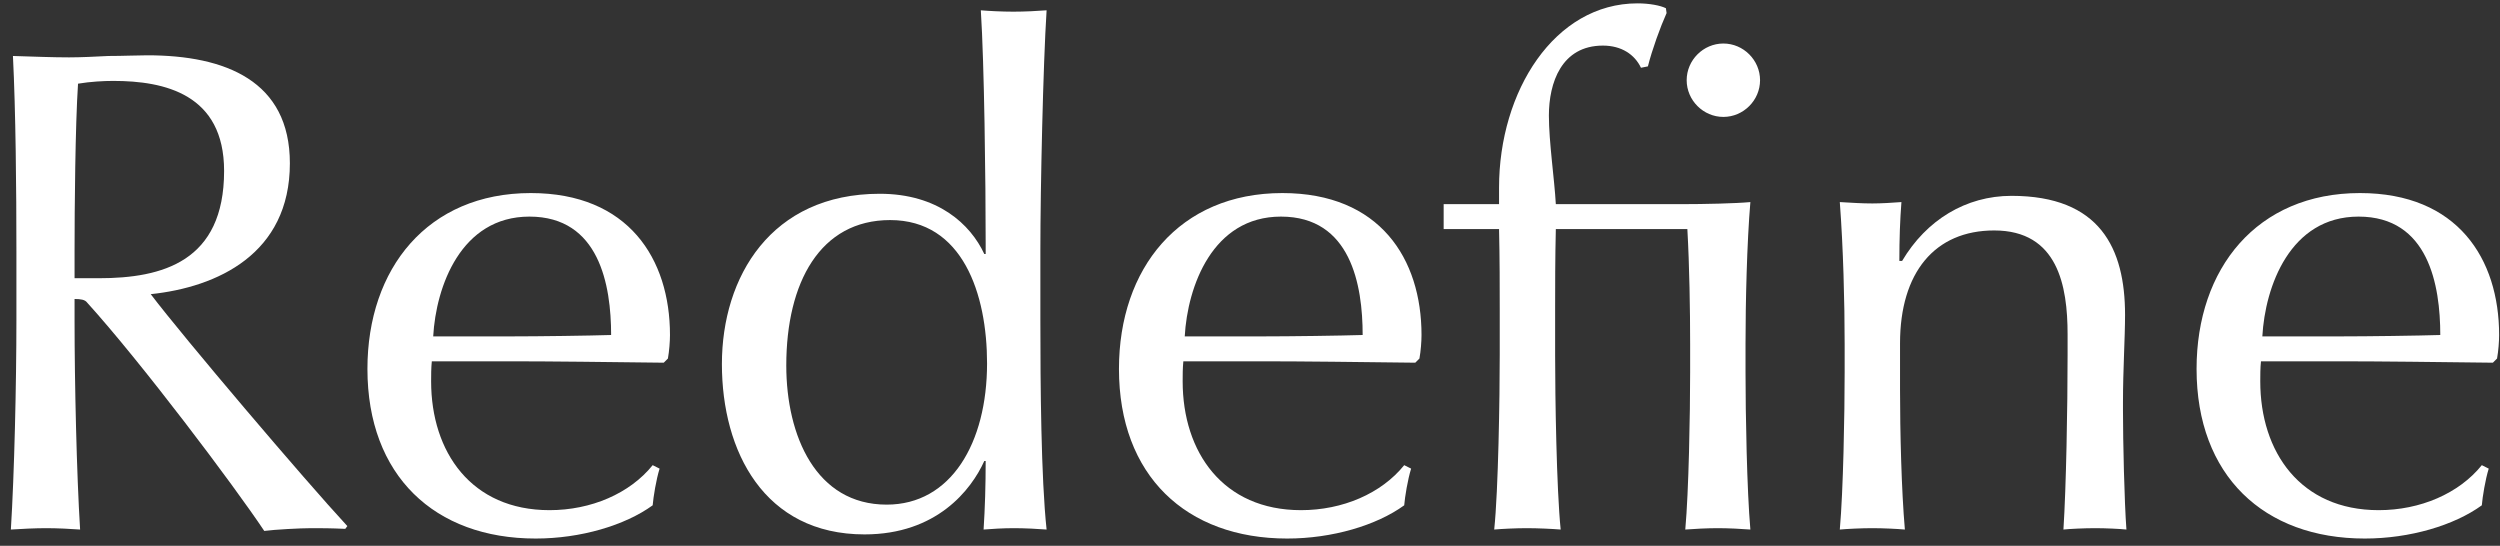
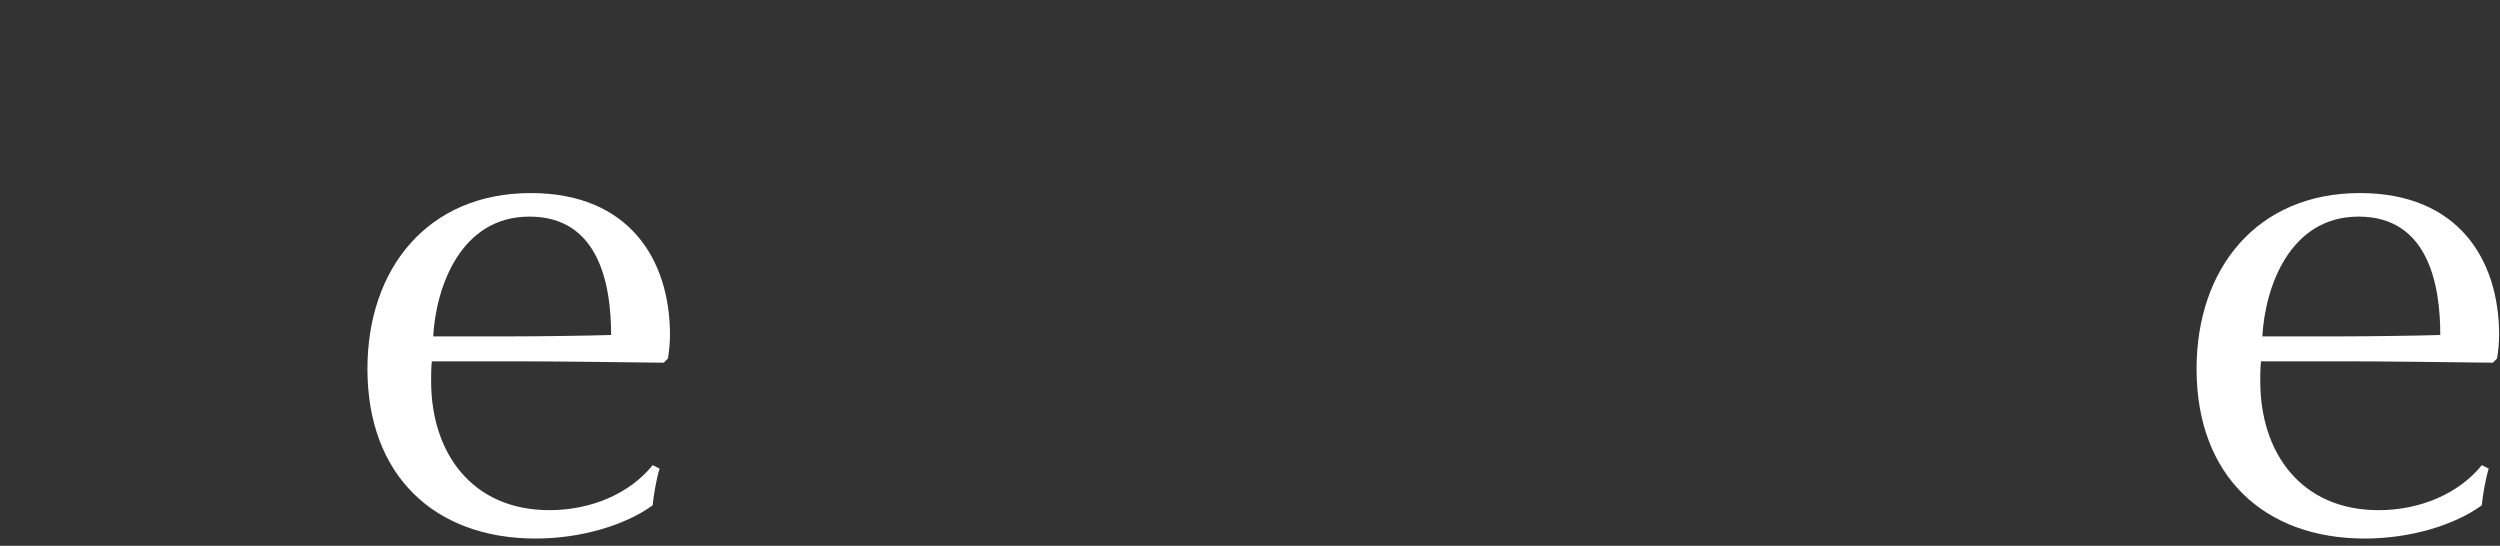
<svg xmlns="http://www.w3.org/2000/svg" fill="none" viewBox="0 0 142 31" height="31" width="142">
  <rect x="0" y="0" width="142" height="31" fill="#333333" stroke="none" />
-   <path fill="white" d="M19.729 29.882L19.611 30.039C18.785 30 18.235 30 17.684 30C17.055 30 15.6 30.078 15.01 30.157C13.28 27.561 8.01 20.562 4.943 17.18C4.825 17.022 4.589 16.983 4.235 16.983V18.202C4.235 21.702 4.353 26.932 4.55 30.078C4.038 30.039 3.252 30 2.623 30C1.994 30 1.207 30.039 0.617 30.078C0.814 26.932 0.932 21.741 0.932 18.202V14.27C0.932 10.73 0.892 6.326 0.735 3.18C2.033 3.219 3.016 3.259 3.92 3.259C4.589 3.259 5.375 3.219 6.162 3.18C6.988 3.18 7.774 3.141 8.364 3.141C12.808 3.141 16.465 4.596 16.465 9.275C16.465 14.427 12.336 16.314 8.561 16.708C10.409 19.146 17.291 27.247 19.729 29.882ZM12.729 9.708C12.729 5.343 9.347 4.596 6.437 4.596C5.887 4.596 5.14 4.635 4.432 4.753C4.274 7.152 4.235 11.832 4.235 14.27V15.803H5.611C9.229 15.803 12.729 14.86 12.729 9.708Z" />
  <path fill="white" d="M38.055 19.028C38.055 19.382 38.015 19.932 37.937 20.365L37.701 20.601C34.633 20.562 31.173 20.522 29.089 20.522H24.527C24.488 20.916 24.488 21.309 24.488 21.663C24.488 25.674 26.768 28.977 31.212 28.977C33.572 28.977 35.774 28.033 37.072 26.421L37.465 26.618C37.268 27.247 37.111 28.23 37.072 28.702C35.498 29.842 32.982 30.589 30.426 30.589C24.684 30.589 20.87 27.011 20.87 20.955C20.87 15.253 24.291 10.966 30.15 10.966C35.695 10.966 38.055 14.702 38.055 19.028ZM34.712 19.028C34.712 16.197 34.044 12.303 30.072 12.303C26.179 12.303 24.763 16.275 24.606 19.107H28.971C30.622 19.107 33.454 19.067 34.712 19.028Z" />
-   <path fill="white" d="M59.447 30.078C58.975 30.039 58.189 30 57.599 30C56.969 30 56.34 30.039 55.868 30.078C55.947 28.859 55.986 27.561 55.986 26.185H55.908C55.161 27.837 53.194 30.354 49.105 30.354C43.403 30.354 41.004 25.634 41.004 20.68C41.004 15.725 43.796 11.006 49.97 11.006C53.273 11.006 55.121 12.736 55.908 14.427H55.986V13.837C55.986 10.298 55.908 3.652 55.711 0.585C56.144 0.624 56.93 0.663 57.559 0.663C58.189 0.663 58.975 0.624 59.447 0.585C59.25 3.652 59.093 10.652 59.093 14.191V18.202C59.093 21.82 59.132 27.168 59.447 30.078ZM56.065 20.64C56.065 16.708 54.689 12.5 50.56 12.5C46.588 12.5 44.661 16.039 44.661 20.758C44.661 24.769 46.352 28.663 50.363 28.663C54.02 28.663 56.065 25.163 56.065 20.64Z" />
-   <path fill="white" d="M80.742 19.028C80.742 19.382 80.703 19.932 80.624 20.365L80.388 20.601C77.321 20.562 73.86 20.522 71.776 20.522H67.214C67.175 20.916 67.175 21.309 67.175 21.663C67.175 25.674 69.456 28.977 73.899 28.977C76.259 28.977 78.461 28.033 79.759 26.421L80.152 26.618C79.955 27.247 79.798 28.23 79.759 28.702C78.186 29.842 75.669 30.589 73.113 30.589C67.371 30.589 63.557 27.011 63.557 20.955C63.557 15.253 66.978 10.966 72.838 10.966C78.382 10.966 80.742 14.702 80.742 19.028ZM77.399 19.028C77.399 16.197 76.731 12.303 72.759 12.303C68.866 12.303 67.45 16.275 67.293 19.107H71.658C73.309 19.107 76.141 19.067 77.399 19.028Z" />
-   <path fill="white" d="M99.971 4.556C99.971 5.697 99.028 6.641 97.887 6.641C96.747 6.641 95.803 5.697 95.803 4.556C95.803 3.416 96.747 2.472 97.887 2.472C99.028 2.472 99.971 3.416 99.971 4.556ZM85.146 11.596V10.652C85.146 5.186 88.292 0.191 93.011 0.191C93.679 0.191 94.309 0.309 94.623 0.467L94.662 0.742C94.309 1.528 93.837 2.826 93.601 3.77L93.207 3.849C92.854 3.101 92.106 2.59 91.045 2.59C88.685 2.59 87.977 4.714 87.977 6.562C87.977 8.056 88.292 10.18 88.371 11.596H95.488C96.825 11.596 98.595 11.556 99.421 11.478C99.224 13.798 99.146 17.18 99.146 19.539V21.151C99.146 23.511 99.224 27.837 99.421 30.078C98.949 30.039 98.162 30 97.573 30C96.983 30 96.196 30.039 95.724 30.078C95.921 27.915 96 23.511 96 21.151V19.539C96 17.652 95.96 15.095 95.842 13.011H88.371C88.331 14.663 88.331 16.354 88.331 17.534V20.168C88.331 22.528 88.41 27.758 88.646 30.078C88.174 30.039 87.348 30 86.719 30C86.09 30 85.303 30.039 84.871 30.078C85.107 27.837 85.185 22.528 85.185 20.168V17.534C85.185 16.354 85.185 14.663 85.146 13.011H82V11.596H85.146Z" />
-   <path fill="white" d="M120.781 30.078C120.427 30.039 119.601 30 119.012 30C118.382 30 117.557 30.039 117.203 30.078C117.36 27.64 117.439 23.118 117.439 20.168V18.989C117.439 16.236 116.888 13.09 113.27 13.09C109.888 13.09 107.922 15.489 107.922 19.5V22.135C107.922 24.494 108.001 27.837 108.197 30.078C107.765 30.039 106.978 30 106.349 30C105.72 30 104.933 30.039 104.501 30.078C104.697 27.876 104.776 23.511 104.776 21.151V19.539C104.776 17.18 104.697 14.073 104.501 11.478C105.209 11.517 105.72 11.556 106.349 11.556C106.86 11.556 107.489 11.517 108.001 11.478C107.922 12.5 107.883 13.562 107.883 14.82H108.04C109.416 12.5 111.658 11.124 114.253 11.124C119.287 11.124 120.703 14.112 120.703 17.887C120.703 19.185 120.585 20.994 120.585 22.842V23.314C120.585 25.045 120.663 28.505 120.781 30.078Z" />
  <path fill="white" d="M141.95 19.028C141.95 19.382 141.911 19.932 141.832 20.365L141.596 20.601C138.529 20.562 135.068 20.522 132.984 20.522H128.423C128.383 20.916 128.383 21.309 128.383 21.663C128.383 25.674 130.664 28.977 135.108 28.977C137.467 28.977 139.669 28.033 140.967 26.421L141.36 26.618C141.164 27.247 141.006 28.23 140.967 28.702C139.394 29.842 136.877 30.589 134.321 30.589C128.58 30.589 124.765 27.011 124.765 20.955C124.765 15.253 128.187 10.966 134.046 10.966C139.591 10.966 141.95 14.702 141.95 19.028ZM138.608 19.028C138.608 16.197 137.939 12.303 133.967 12.303C130.074 12.303 128.658 16.275 128.501 19.107H132.866C134.518 19.107 137.349 19.067 138.608 19.028Z" />
</svg>